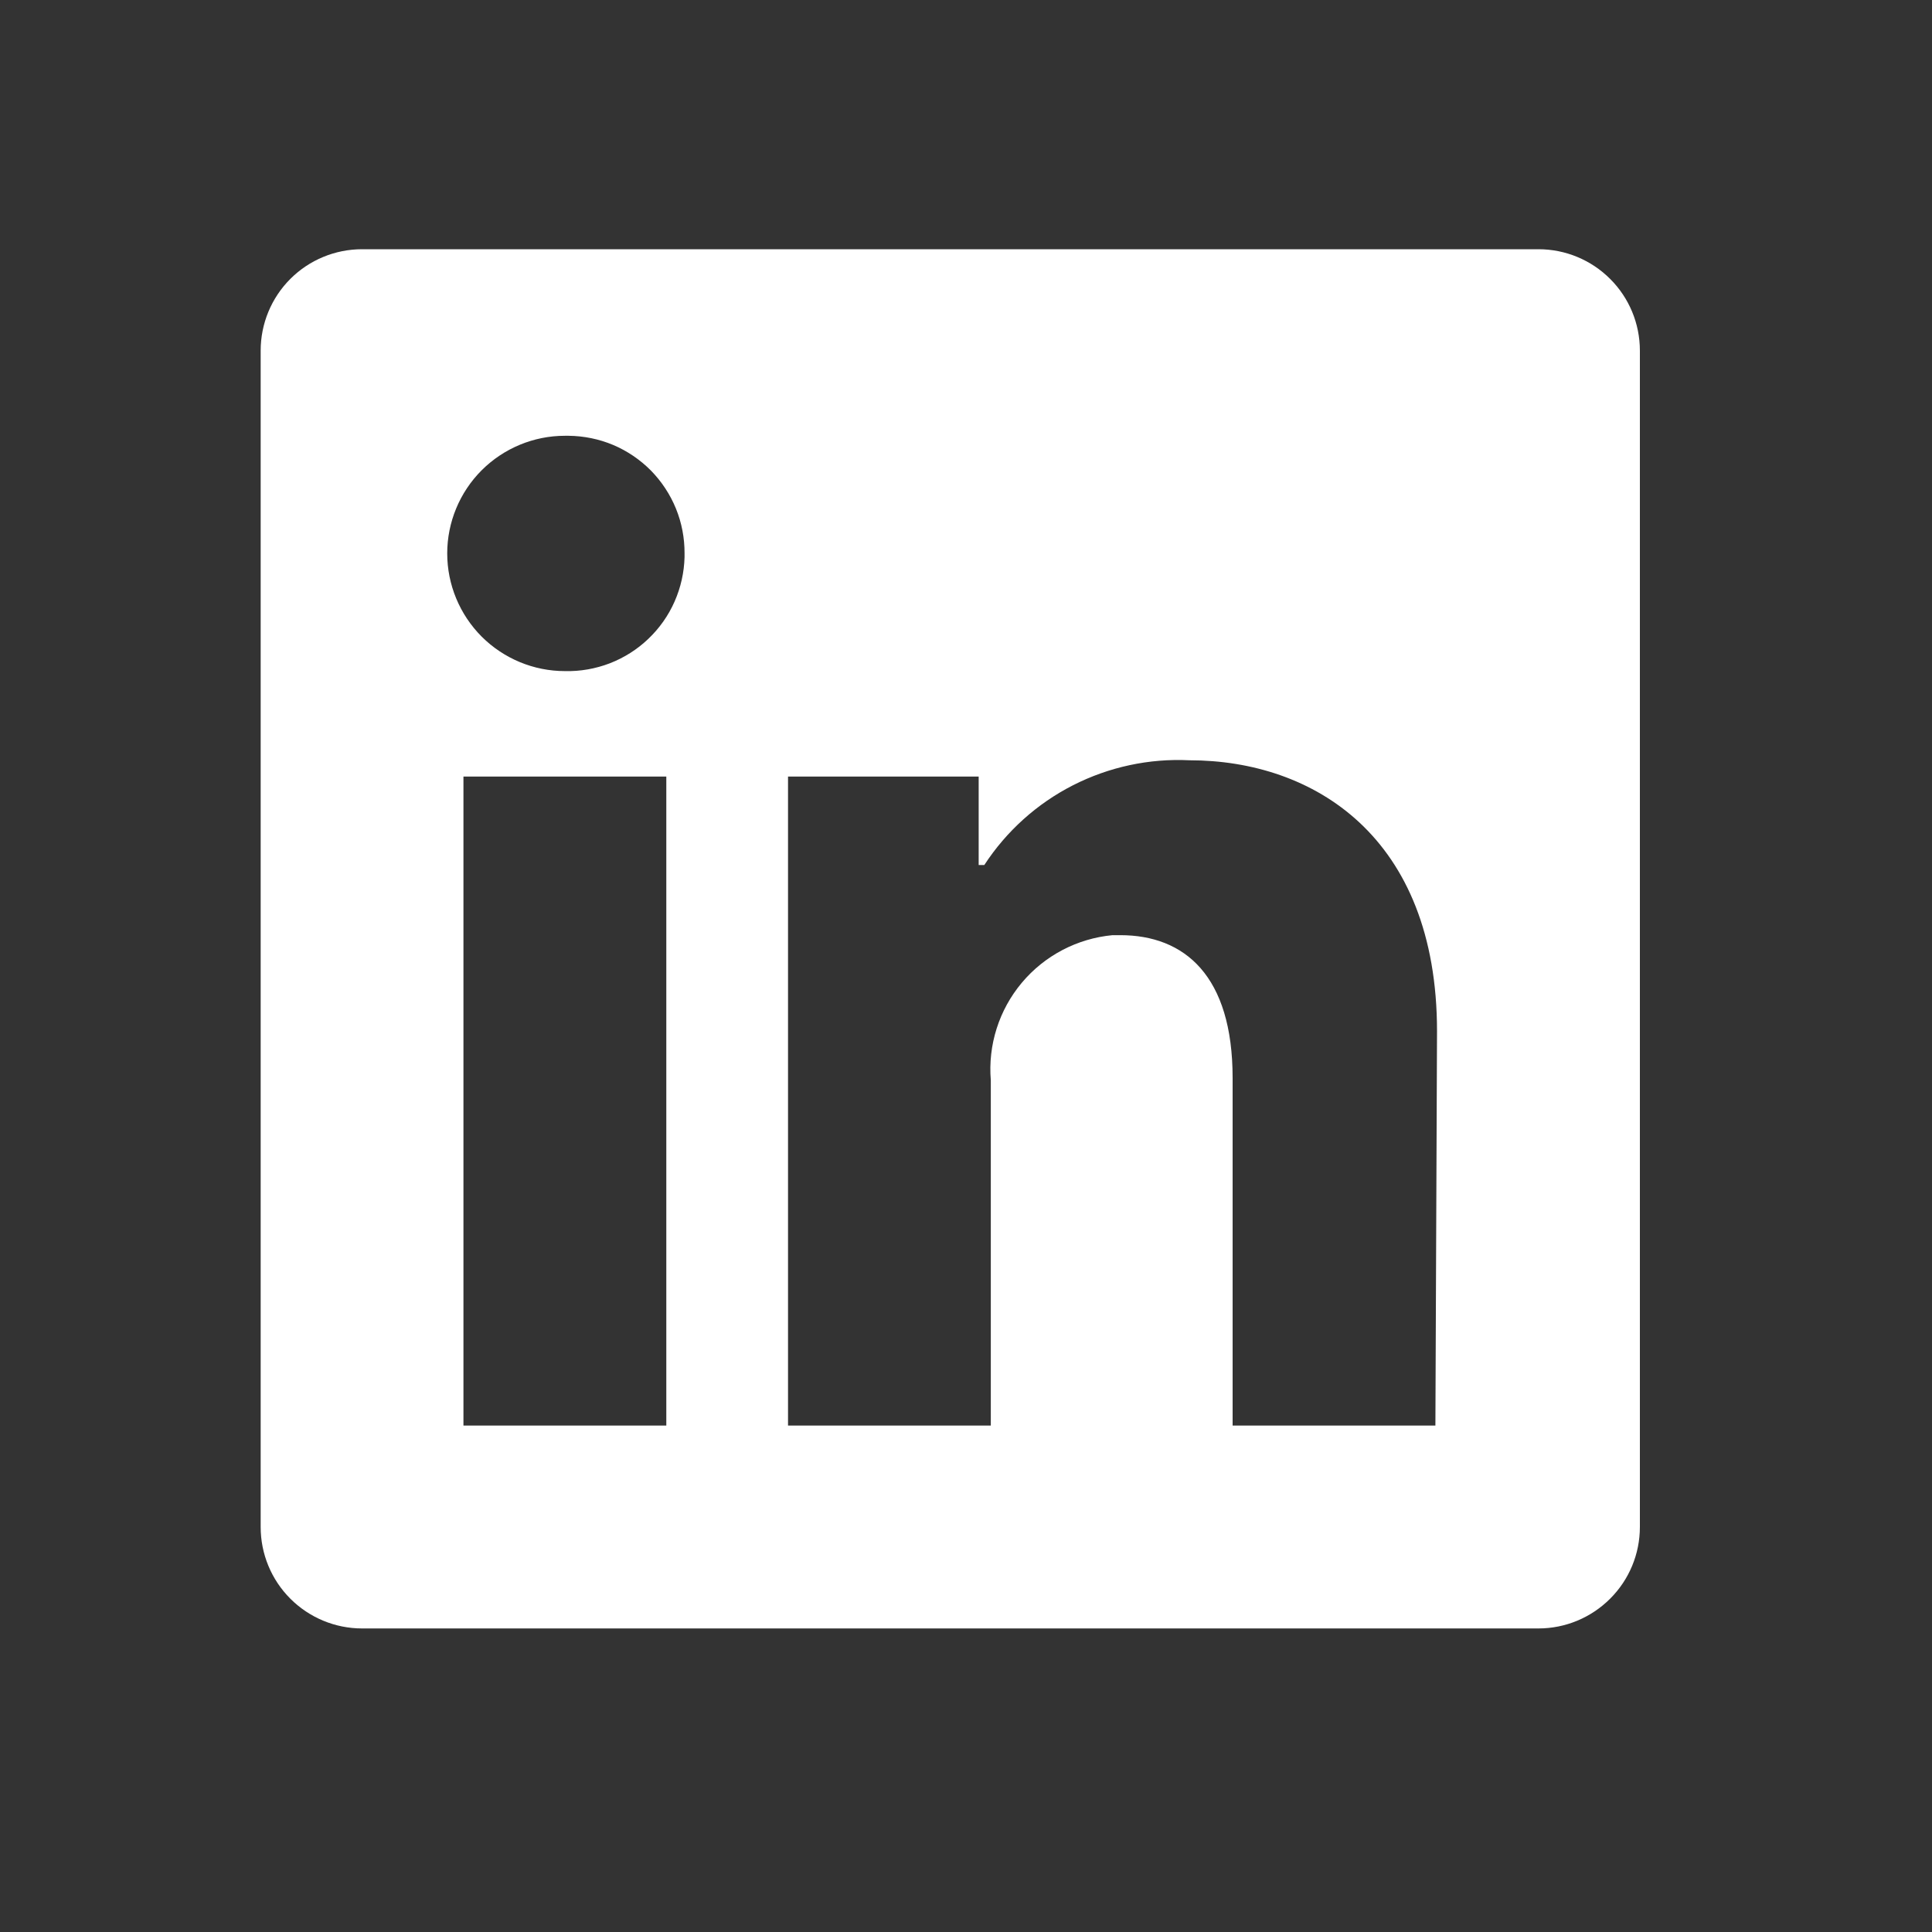
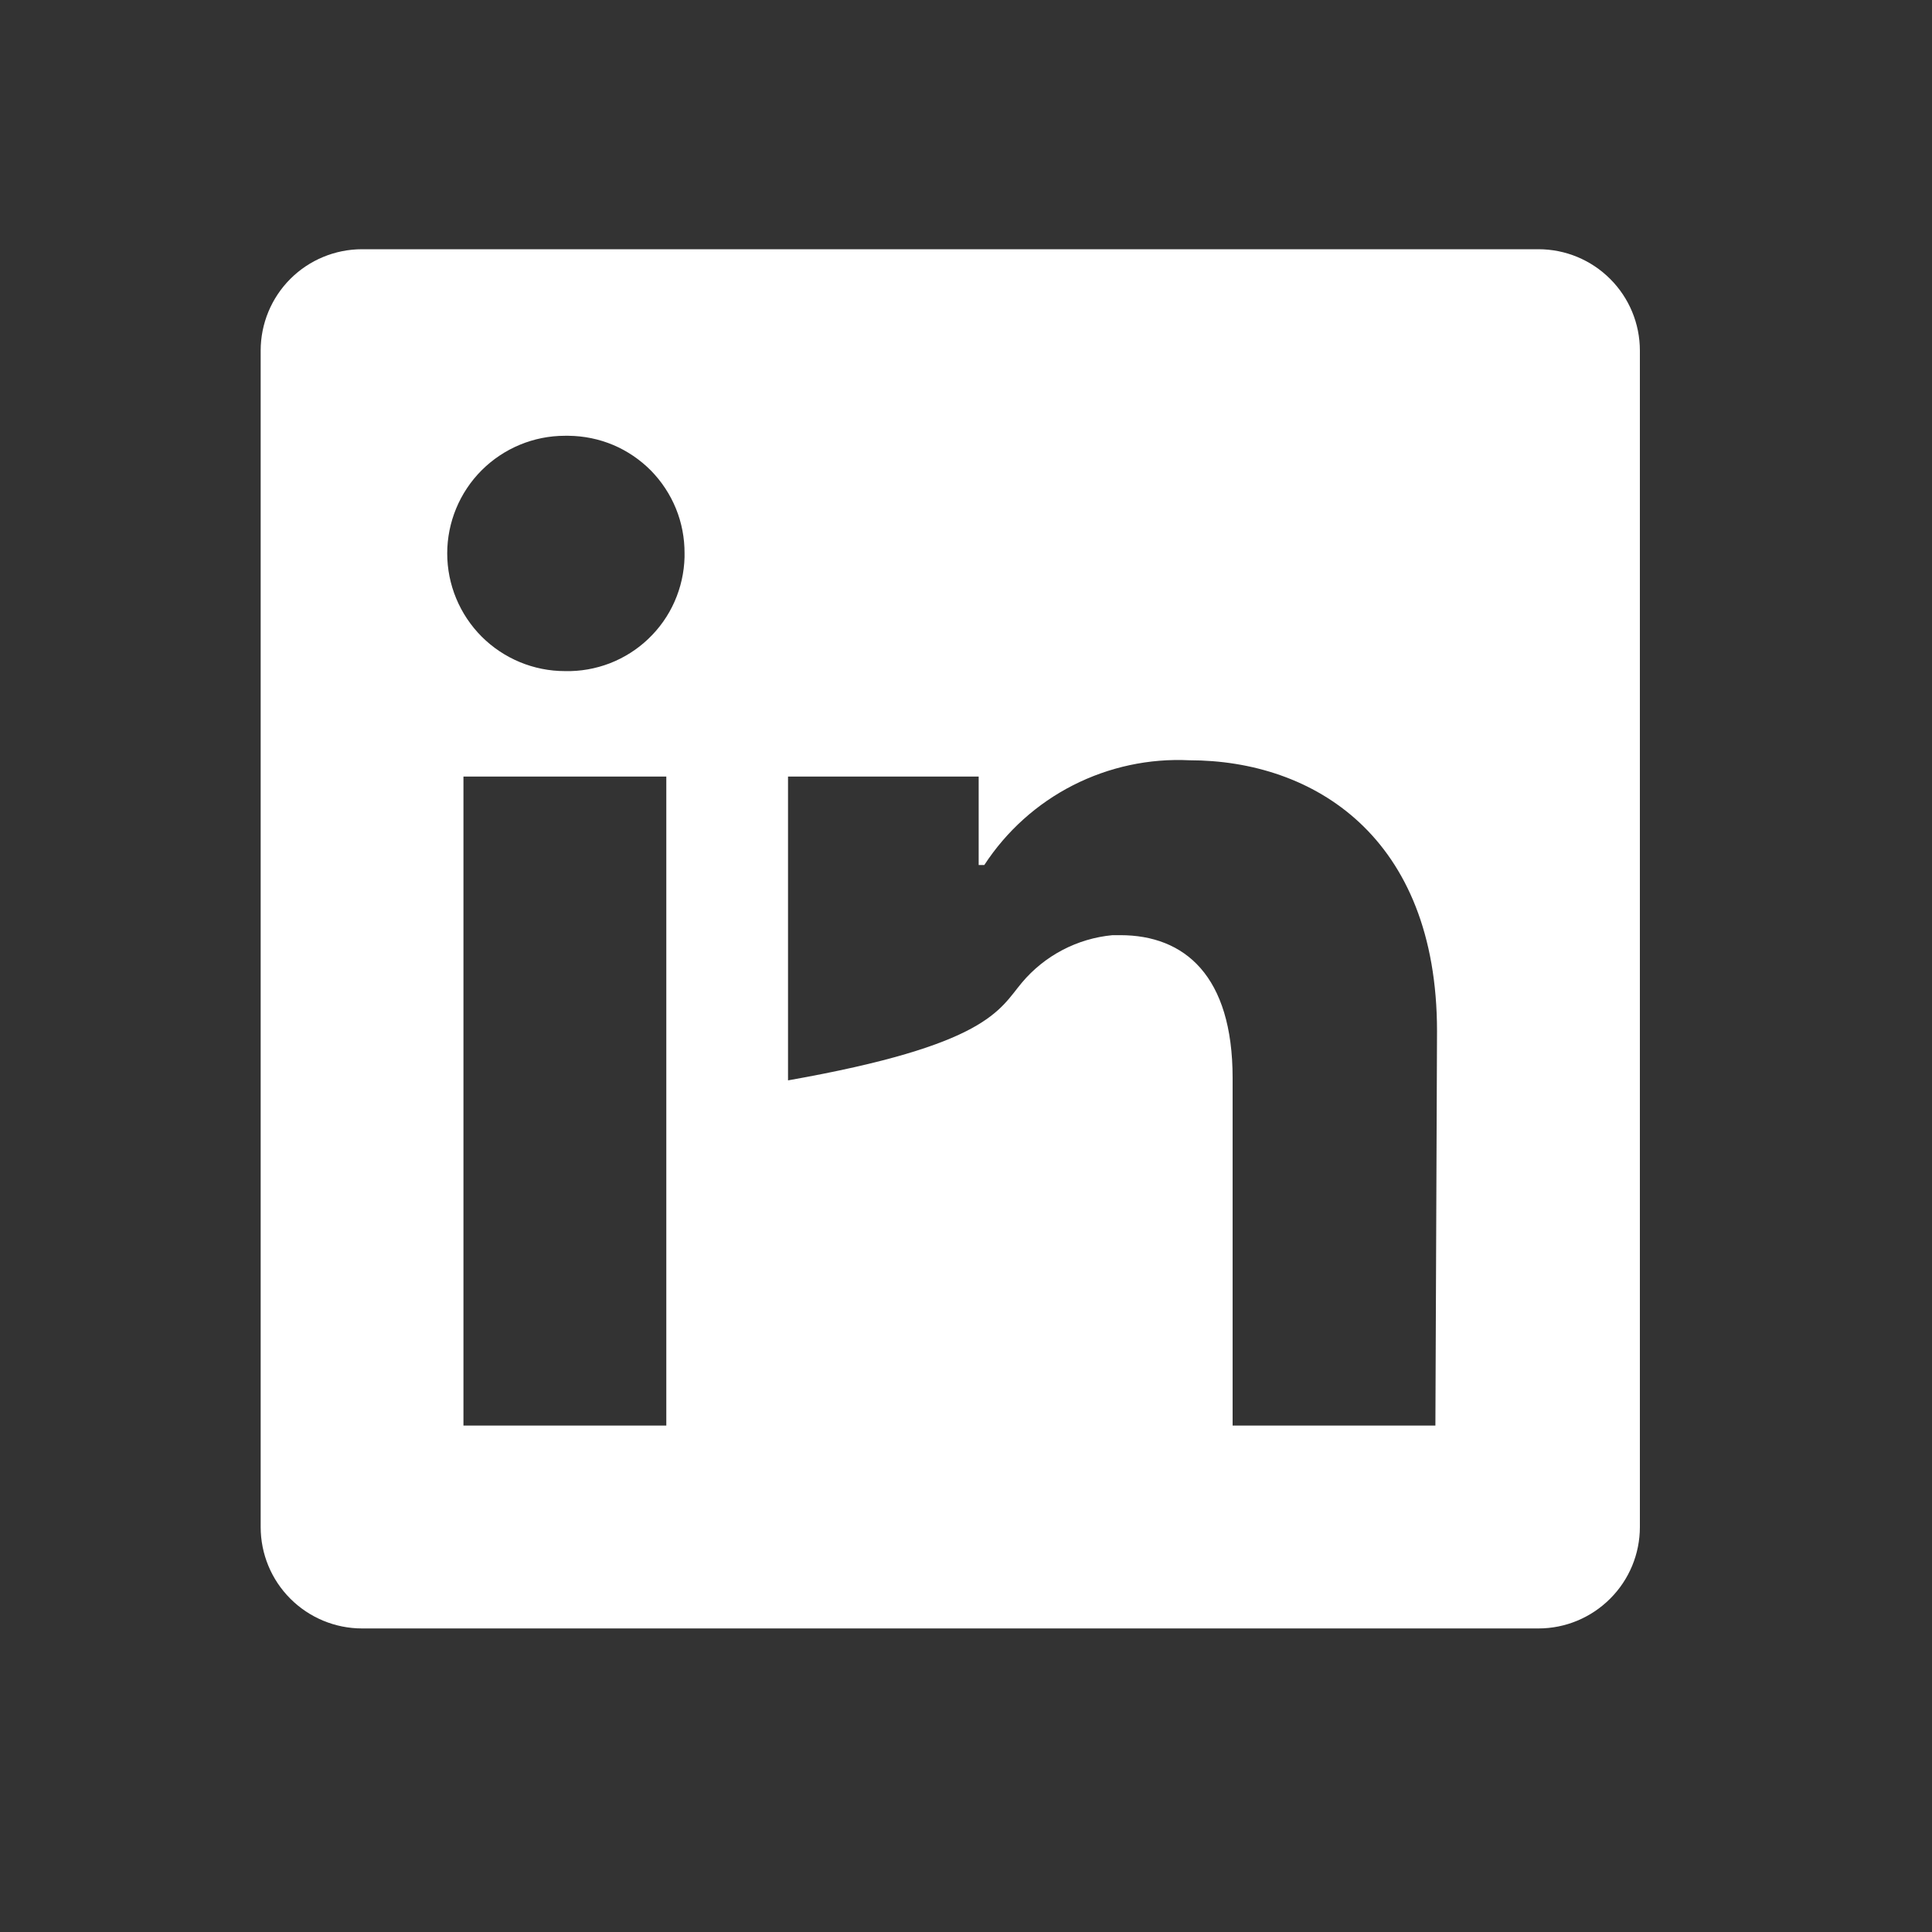
<svg xmlns="http://www.w3.org/2000/svg" width="25" height="25" viewBox="0 0 25 25" fill="none">
  <rect x="0" y="0" width="25" height="25" fill="#333333" stroke="none" />
-   <path d="M21.22 4.537V19.759C21.22 20.108 21.082 20.441 20.835 20.687C20.589 20.933 20.256 21.072 19.908 21.072H4.685C4.337 21.072 4.003 20.933 3.757 20.687C3.511 20.441 3.373 20.108 3.373 19.759V4.537C3.373 4.189 3.511 3.855 3.757 3.609C4.003 3.363 4.337 3.225 4.685 3.225H19.908C20.256 3.225 20.589 3.363 20.835 3.609C21.082 3.855 21.22 4.189 21.22 4.537ZM8.622 10.049H5.997V18.447H8.622V10.049ZM8.858 7.161C8.859 6.963 8.822 6.766 8.747 6.582C8.672 6.398 8.562 6.231 8.423 6.089C8.283 5.948 8.117 5.835 7.935 5.758C7.752 5.681 7.555 5.641 7.357 5.639H7.31C6.906 5.639 6.519 5.8 6.233 6.085C5.948 6.37 5.787 6.758 5.787 7.161C5.787 7.565 5.948 7.952 6.233 8.238C6.519 8.523 6.906 8.684 7.31 8.684C7.508 8.689 7.706 8.654 7.891 8.583C8.076 8.511 8.246 8.404 8.389 8.267C8.533 8.13 8.649 7.966 8.729 7.784C8.809 7.603 8.853 7.407 8.858 7.209V7.161ZM18.595 13.345C18.595 10.82 16.989 9.838 15.393 9.838C14.871 9.812 14.351 9.924 13.885 10.161C13.418 10.399 13.023 10.755 12.737 11.193H12.664V10.049H10.197V18.447H12.821V13.98C12.783 13.523 12.927 13.069 13.222 12.717C13.517 12.365 13.939 12.144 14.396 12.101H14.496C15.33 12.101 15.95 12.626 15.95 13.949V18.447H18.574L18.595 13.345Z" fill="white" />
+   <path d="M21.22 4.537V19.759C21.22 20.108 21.082 20.441 20.835 20.687C20.589 20.933 20.256 21.072 19.908 21.072H4.685C4.337 21.072 4.003 20.933 3.757 20.687C3.511 20.441 3.373 20.108 3.373 19.759V4.537C3.373 4.189 3.511 3.855 3.757 3.609C4.003 3.363 4.337 3.225 4.685 3.225H19.908C20.256 3.225 20.589 3.363 20.835 3.609C21.082 3.855 21.22 4.189 21.22 4.537ZM8.622 10.049H5.997V18.447H8.622V10.049ZM8.858 7.161C8.859 6.963 8.822 6.766 8.747 6.582C8.672 6.398 8.562 6.231 8.423 6.089C8.283 5.948 8.117 5.835 7.935 5.758C7.752 5.681 7.555 5.641 7.357 5.639H7.31C6.906 5.639 6.519 5.8 6.233 6.085C5.948 6.37 5.787 6.758 5.787 7.161C5.787 7.565 5.948 7.952 6.233 8.238C6.519 8.523 6.906 8.684 7.31 8.684C7.508 8.689 7.706 8.654 7.891 8.583C8.076 8.511 8.246 8.404 8.389 8.267C8.533 8.13 8.649 7.966 8.729 7.784C8.809 7.603 8.853 7.407 8.858 7.209V7.161ZM18.595 13.345C18.595 10.82 16.989 9.838 15.393 9.838C14.871 9.812 14.351 9.924 13.885 10.161C13.418 10.399 13.023 10.755 12.737 11.193H12.664V10.049H10.197V18.447V13.98C12.783 13.523 12.927 13.069 13.222 12.717C13.517 12.365 13.939 12.144 14.396 12.101H14.496C15.33 12.101 15.95 12.626 15.95 13.949V18.447H18.574L18.595 13.345Z" fill="white" />
</svg>